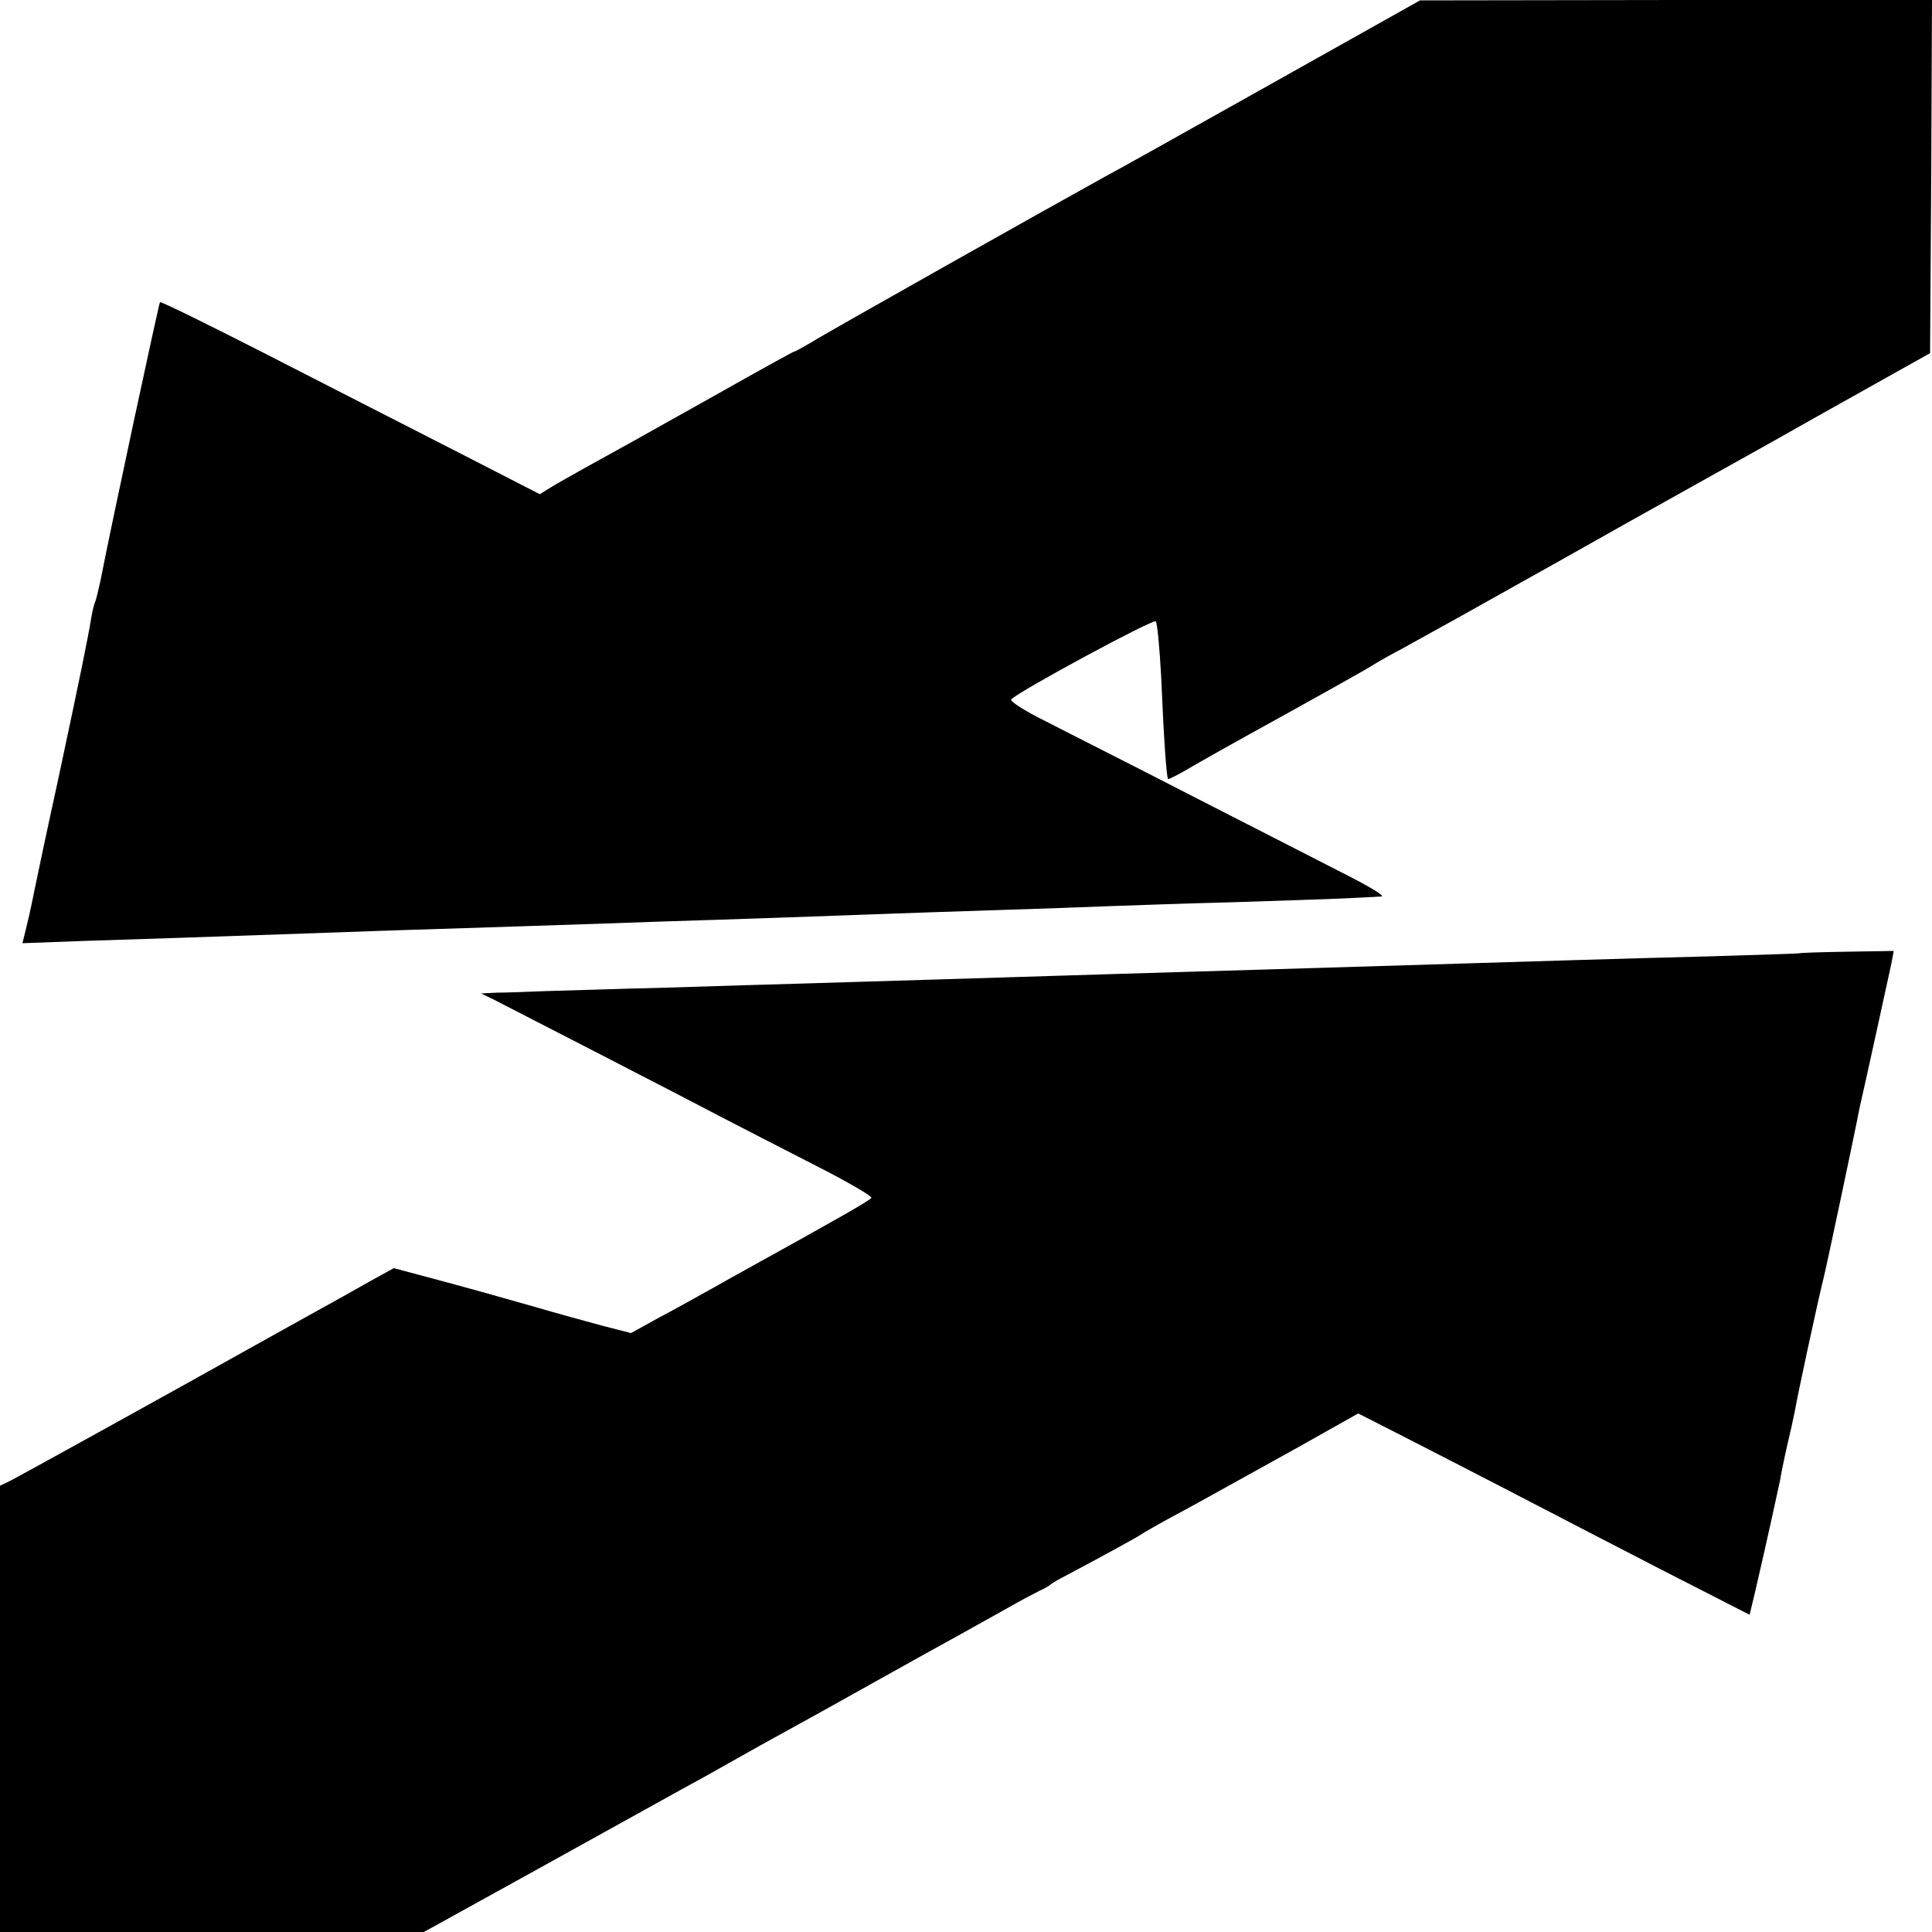
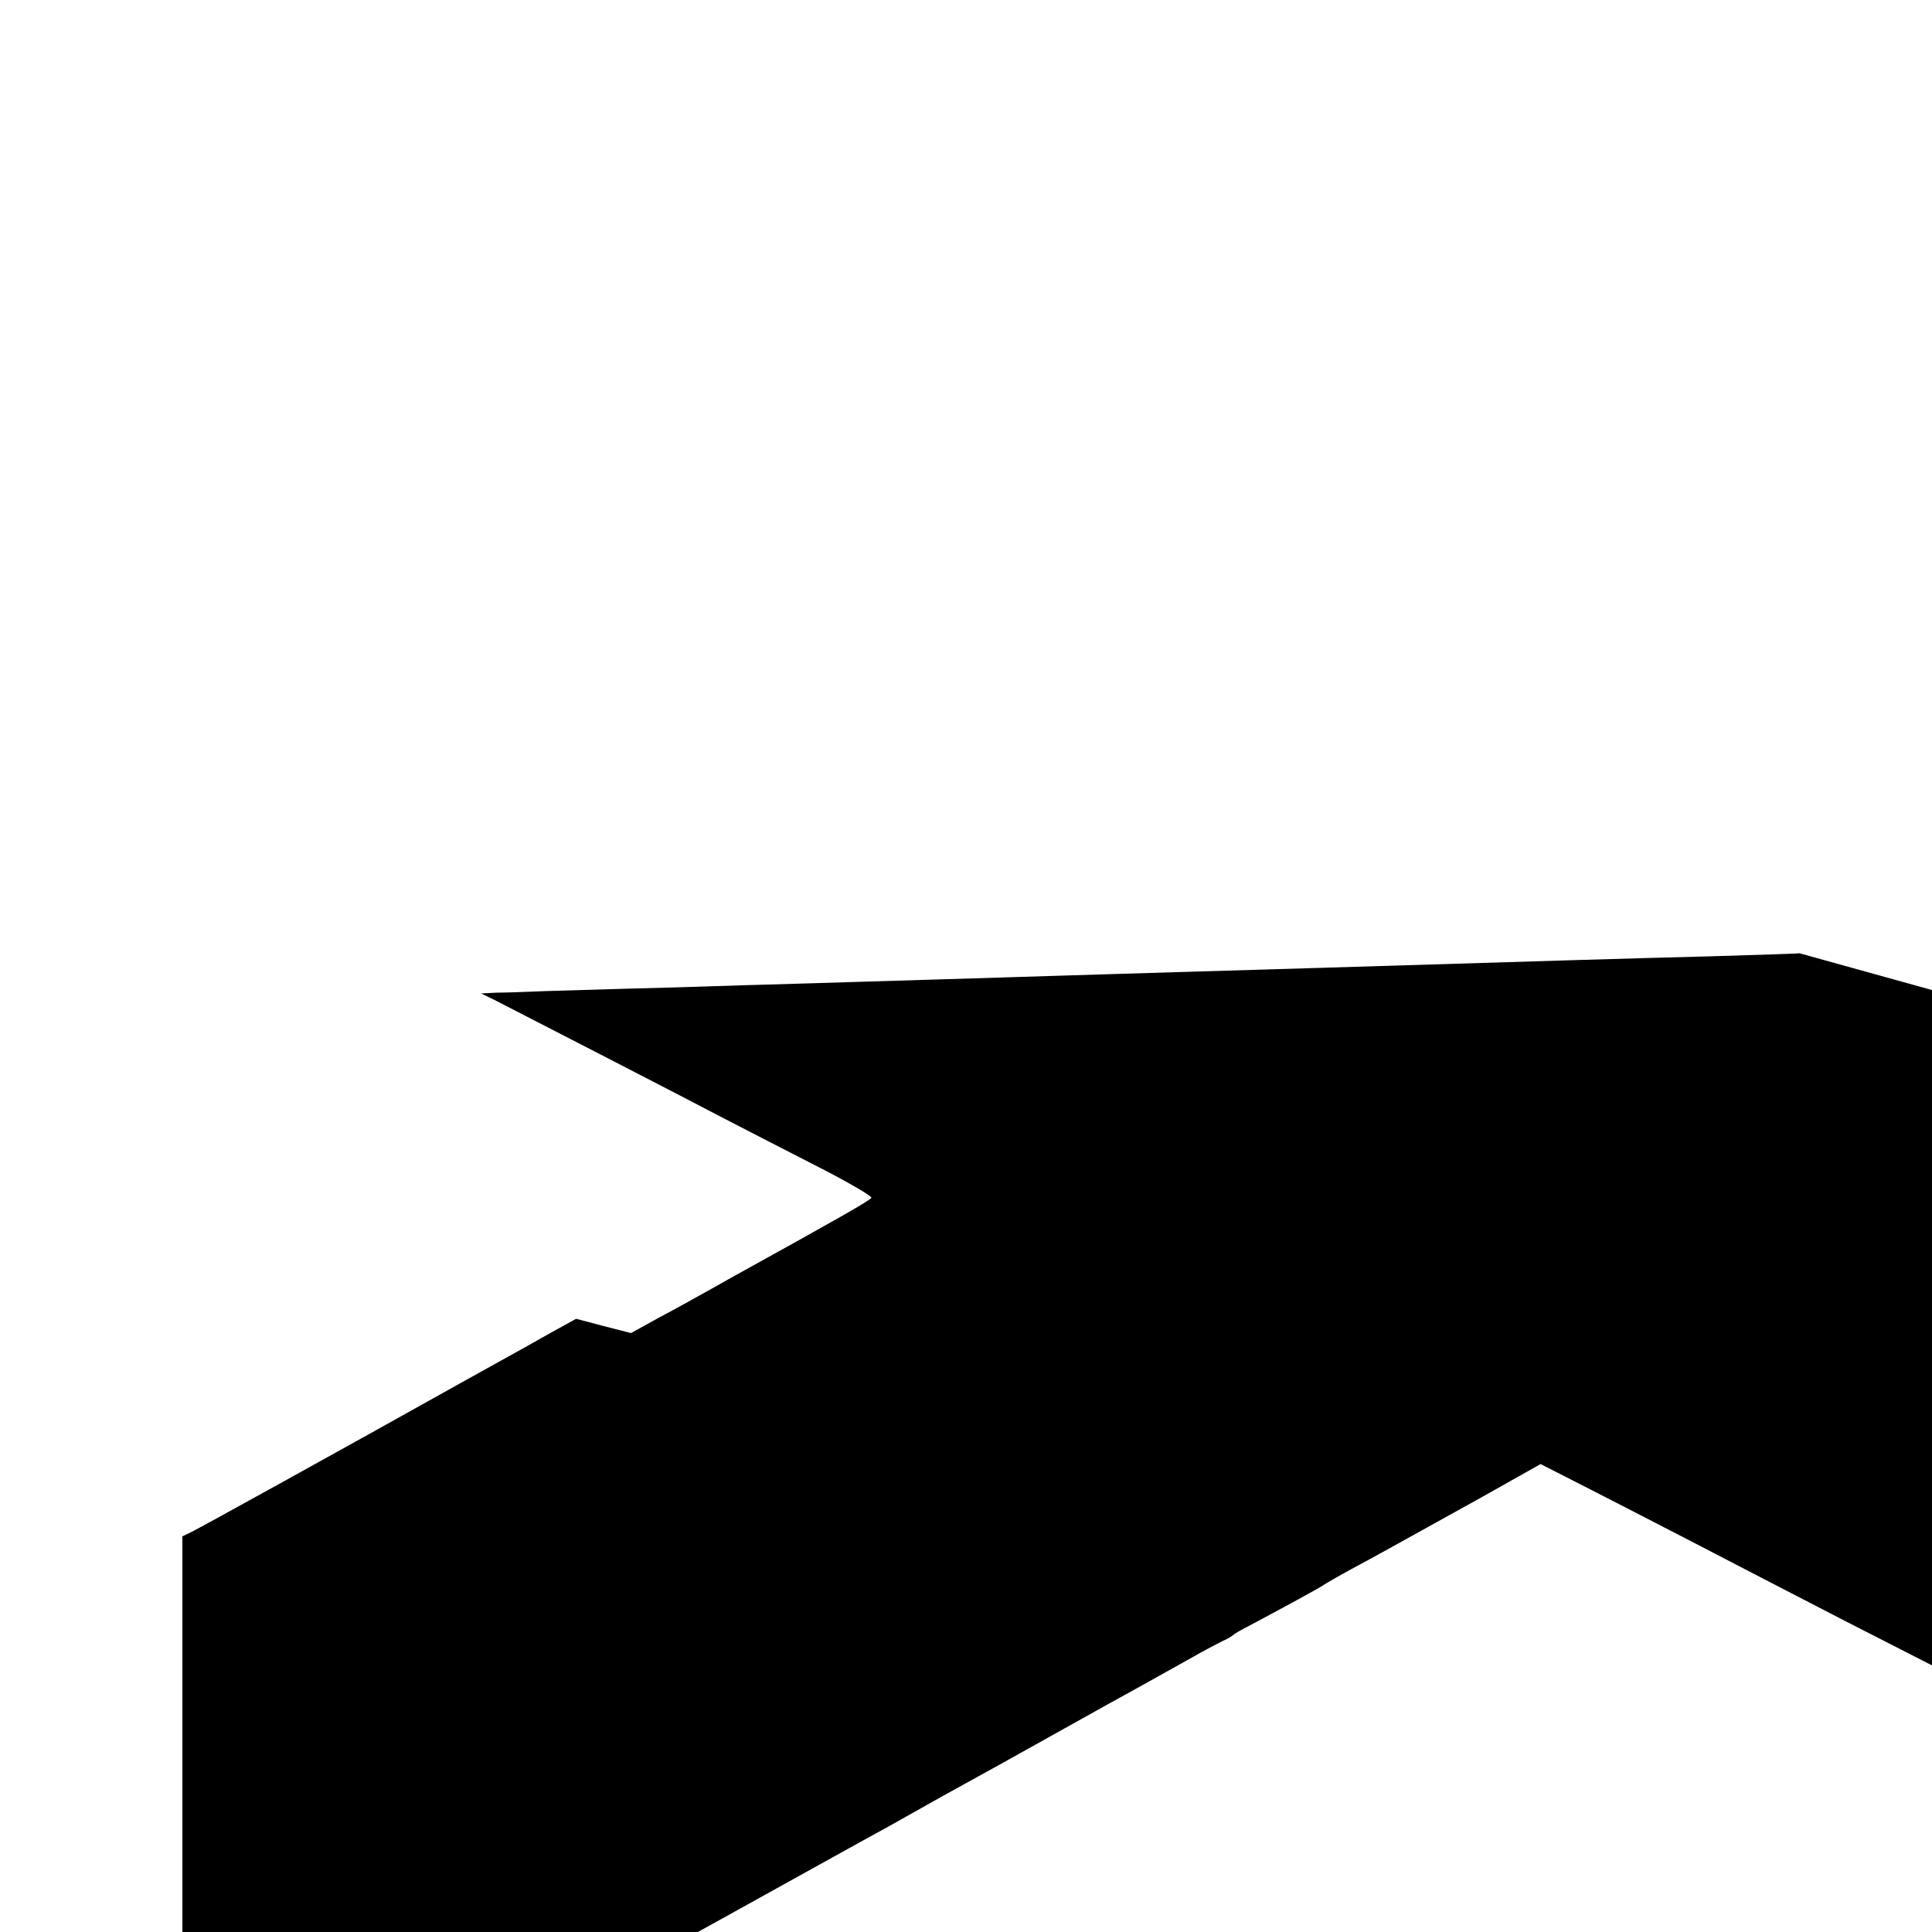
<svg xmlns="http://www.w3.org/2000/svg" version="1.0" width="500pt" height="500pt" viewBox="0 0 500 500" preserveAspectRatio="xMidYMid meet">
  <g transform="translate(0,500) scale(0.1,-0.1)" fill="#000000" stroke="none">
-     <path d="M3290 4783 c-212 -119 -405 -227 -430 -240 -127 -70 -730 -409 -762 -430 -21 -12 -40 -23 -43 -23 -2 0 -91 -49 -197 -109 -219 -123 -270 -151 -348 -194 -30 -17 -68 -38 -84 -48 l-29 -18 -226 116 c-124 63 -344 176 -489 250 -145 74 -265 133 -268 131 -3 -4 -126 -576 -154 -721 -6 -27 -12 -52 -14 -55 -2 -4 -7 -23 -10 -42 -9 -55 -30 -157 -85 -415 -29 -132 -56 -260 -61 -285 -12 -60 -17 -80 -25 -113 l-7 -28 163 6 c166 5 303 10 594 20 88 3 221 8 295 10 145 5 382 12 600 20 74 2 212 7 305 10 94 3 220 8 280 10 61 2 193 7 295 10 102 3 230 8 285 10 55 2 197 7 315 10 118 4 249 8 290 10 41 2 84 4 95 5 11 0 -28 24 -85 53 -58 30 -235 120 -395 202 -159 82 -334 170 -388 198 -55 27 -95 53 -90 57 21 22 368 209 374 202 4 -4 10 -68 14 -142 7 -166 14 -262 18 -266 1 -2 34 15 72 38 39 22 97 55 130 73 154 85 321 178 330 185 6 4 39 23 75 42 91 50 134 74 400 223 129 73 258 145 285 160 28 16 147 82 265 148 118 67 260 146 315 177 l100 56 3 457 2 457 -662 0 -663 -1 -385 -216z" />
-     <path d="M4657 2533 c-1 -1 -105 -4 -232 -8 -269 -7 -324 -9 -1015 -30 -74 -2 -225 -7 -335 -10 -110 -3 -258 -8 -330 -10 -71 -2 -218 -7 -325 -10 -107 -3 -256 -8 -330 -10 -74 -2 -238 -7 -365 -11 -126 -3 -268 -8 -315 -9 -47 -2 -103 -4 -125 -4 l-40 -2 35 -17 c80 -41 502 -258 585 -302 50 -26 159 -82 243 -125 83 -42 150 -81 147 -85 -4 -7 -81 -51 -365 -208 -25 -14 -58 -33 -75 -42 -16 -9 -64 -36 -106 -58 l-76 -42 -74 19 c-41 11 -121 33 -179 50 -102 29 -151 43 -293 81 l-68 18 -67 -37 c-37 -21 -94 -53 -127 -71 -33 -18 -73 -41 -90 -50 -347 -194 -695 -386 -712 -394 l-23 -11 0 -577 0 -578 549 0 548 0 304 168 c167 93 329 182 359 199 30 16 91 50 135 75 44 25 107 60 140 78 33 18 134 74 225 125 91 51 192 107 225 125 33 18 87 49 120 67 33 19 71 39 85 46 14 6 27 14 30 17 3 3 20 13 38 22 79 42 188 101 197 108 6 4 37 22 70 40 73 39 122 67 330 182 l160 90 110 -56 c61 -31 187 -96 280 -144 94 -49 272 -141 396 -205 l227 -116 16 67 c31 134 58 258 63 282 2 14 10 53 18 88 8 34 17 74 20 90 8 46 56 269 75 347 10 41 75 350 84 395 3 14 7 34 9 45 15 64 76 345 82 372 l6 32 -121 -2 c-67 -1 -122 -3 -123 -4z" />
+     <path d="M4657 2533 c-1 -1 -105 -4 -232 -8 -269 -7 -324 -9 -1015 -30 -74 -2 -225 -7 -335 -10 -110 -3 -258 -8 -330 -10 -71 -2 -218 -7 -325 -10 -107 -3 -256 -8 -330 -10 -74 -2 -238 -7 -365 -11 -126 -3 -268 -8 -315 -9 -47 -2 -103 -4 -125 -4 l-40 -2 35 -17 c80 -41 502 -258 585 -302 50 -26 159 -82 243 -125 83 -42 150 -81 147 -85 -4 -7 -81 -51 -365 -208 -25 -14 -58 -33 -75 -42 -16 -9 -64 -36 -106 -58 l-76 -42 -74 19 l-68 18 -67 -37 c-37 -21 -94 -53 -127 -71 -33 -18 -73 -41 -90 -50 -347 -194 -695 -386 -712 -394 l-23 -11 0 -577 0 -578 549 0 548 0 304 168 c167 93 329 182 359 199 30 16 91 50 135 75 44 25 107 60 140 78 33 18 134 74 225 125 91 51 192 107 225 125 33 18 87 49 120 67 33 19 71 39 85 46 14 6 27 14 30 17 3 3 20 13 38 22 79 42 188 101 197 108 6 4 37 22 70 40 73 39 122 67 330 182 l160 90 110 -56 c61 -31 187 -96 280 -144 94 -49 272 -141 396 -205 l227 -116 16 67 c31 134 58 258 63 282 2 14 10 53 18 88 8 34 17 74 20 90 8 46 56 269 75 347 10 41 75 350 84 395 3 14 7 34 9 45 15 64 76 345 82 372 l6 32 -121 -2 c-67 -1 -122 -3 -123 -4z" />
  </g>
</svg>